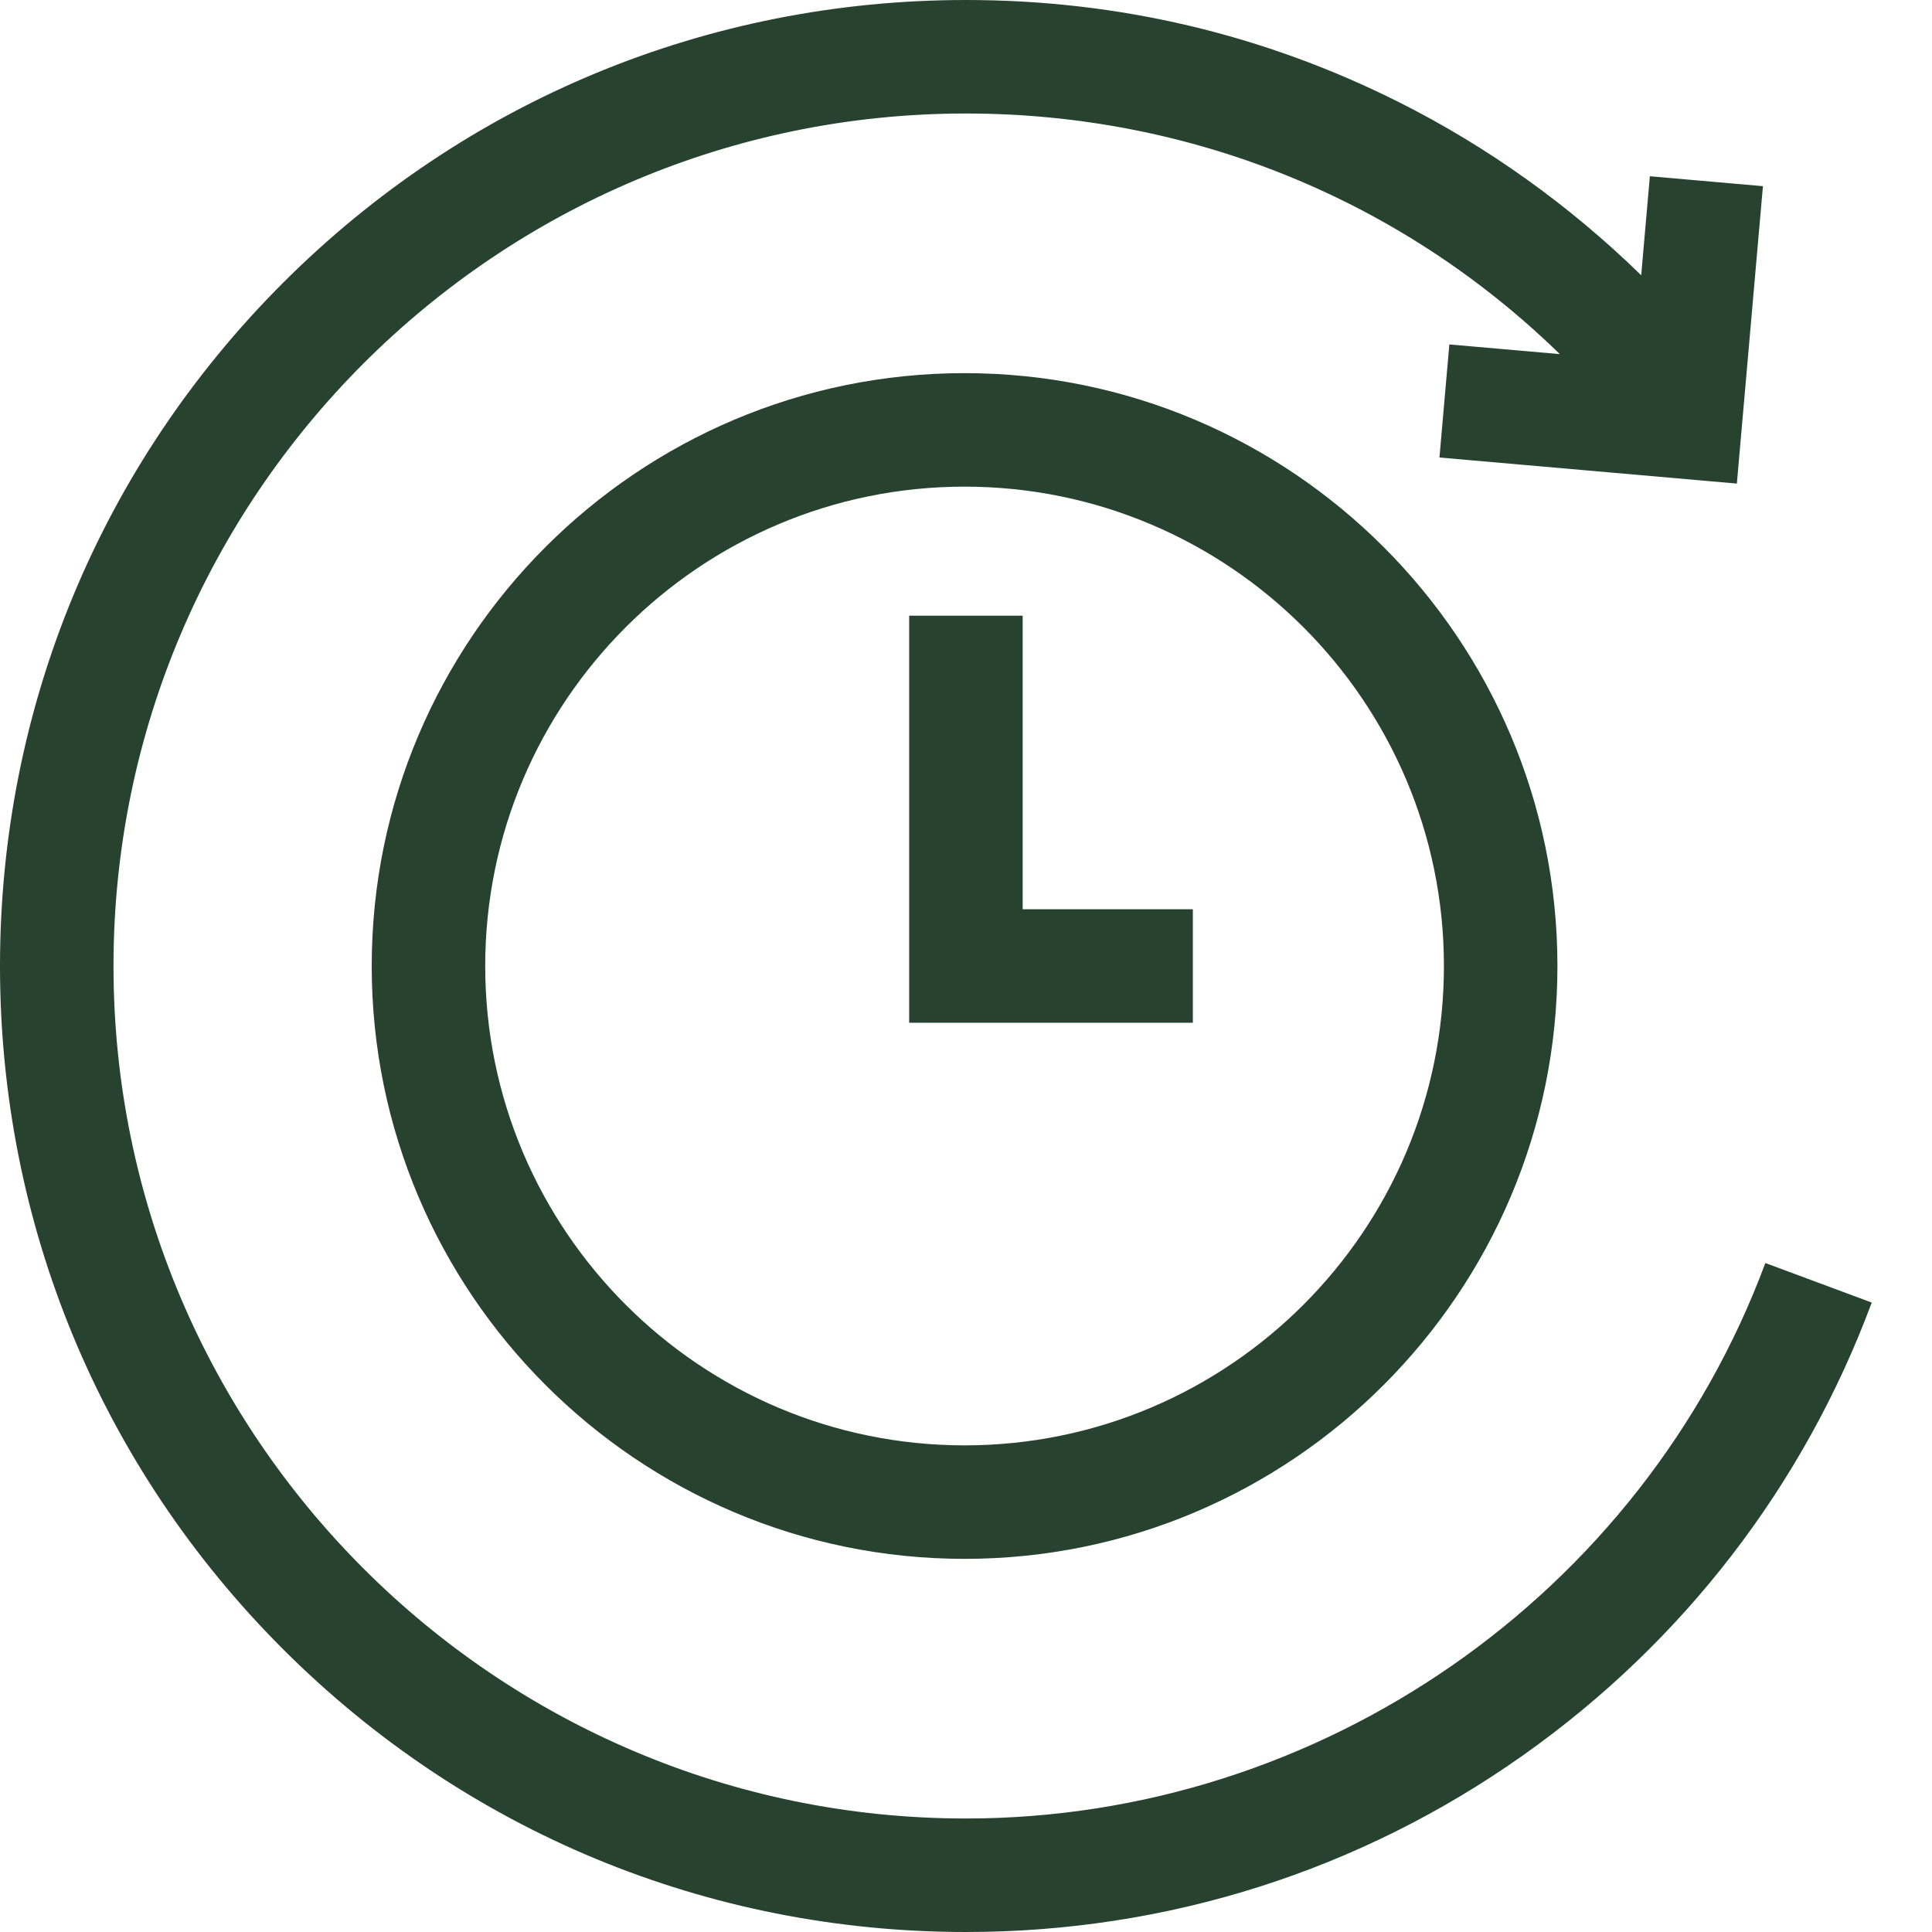
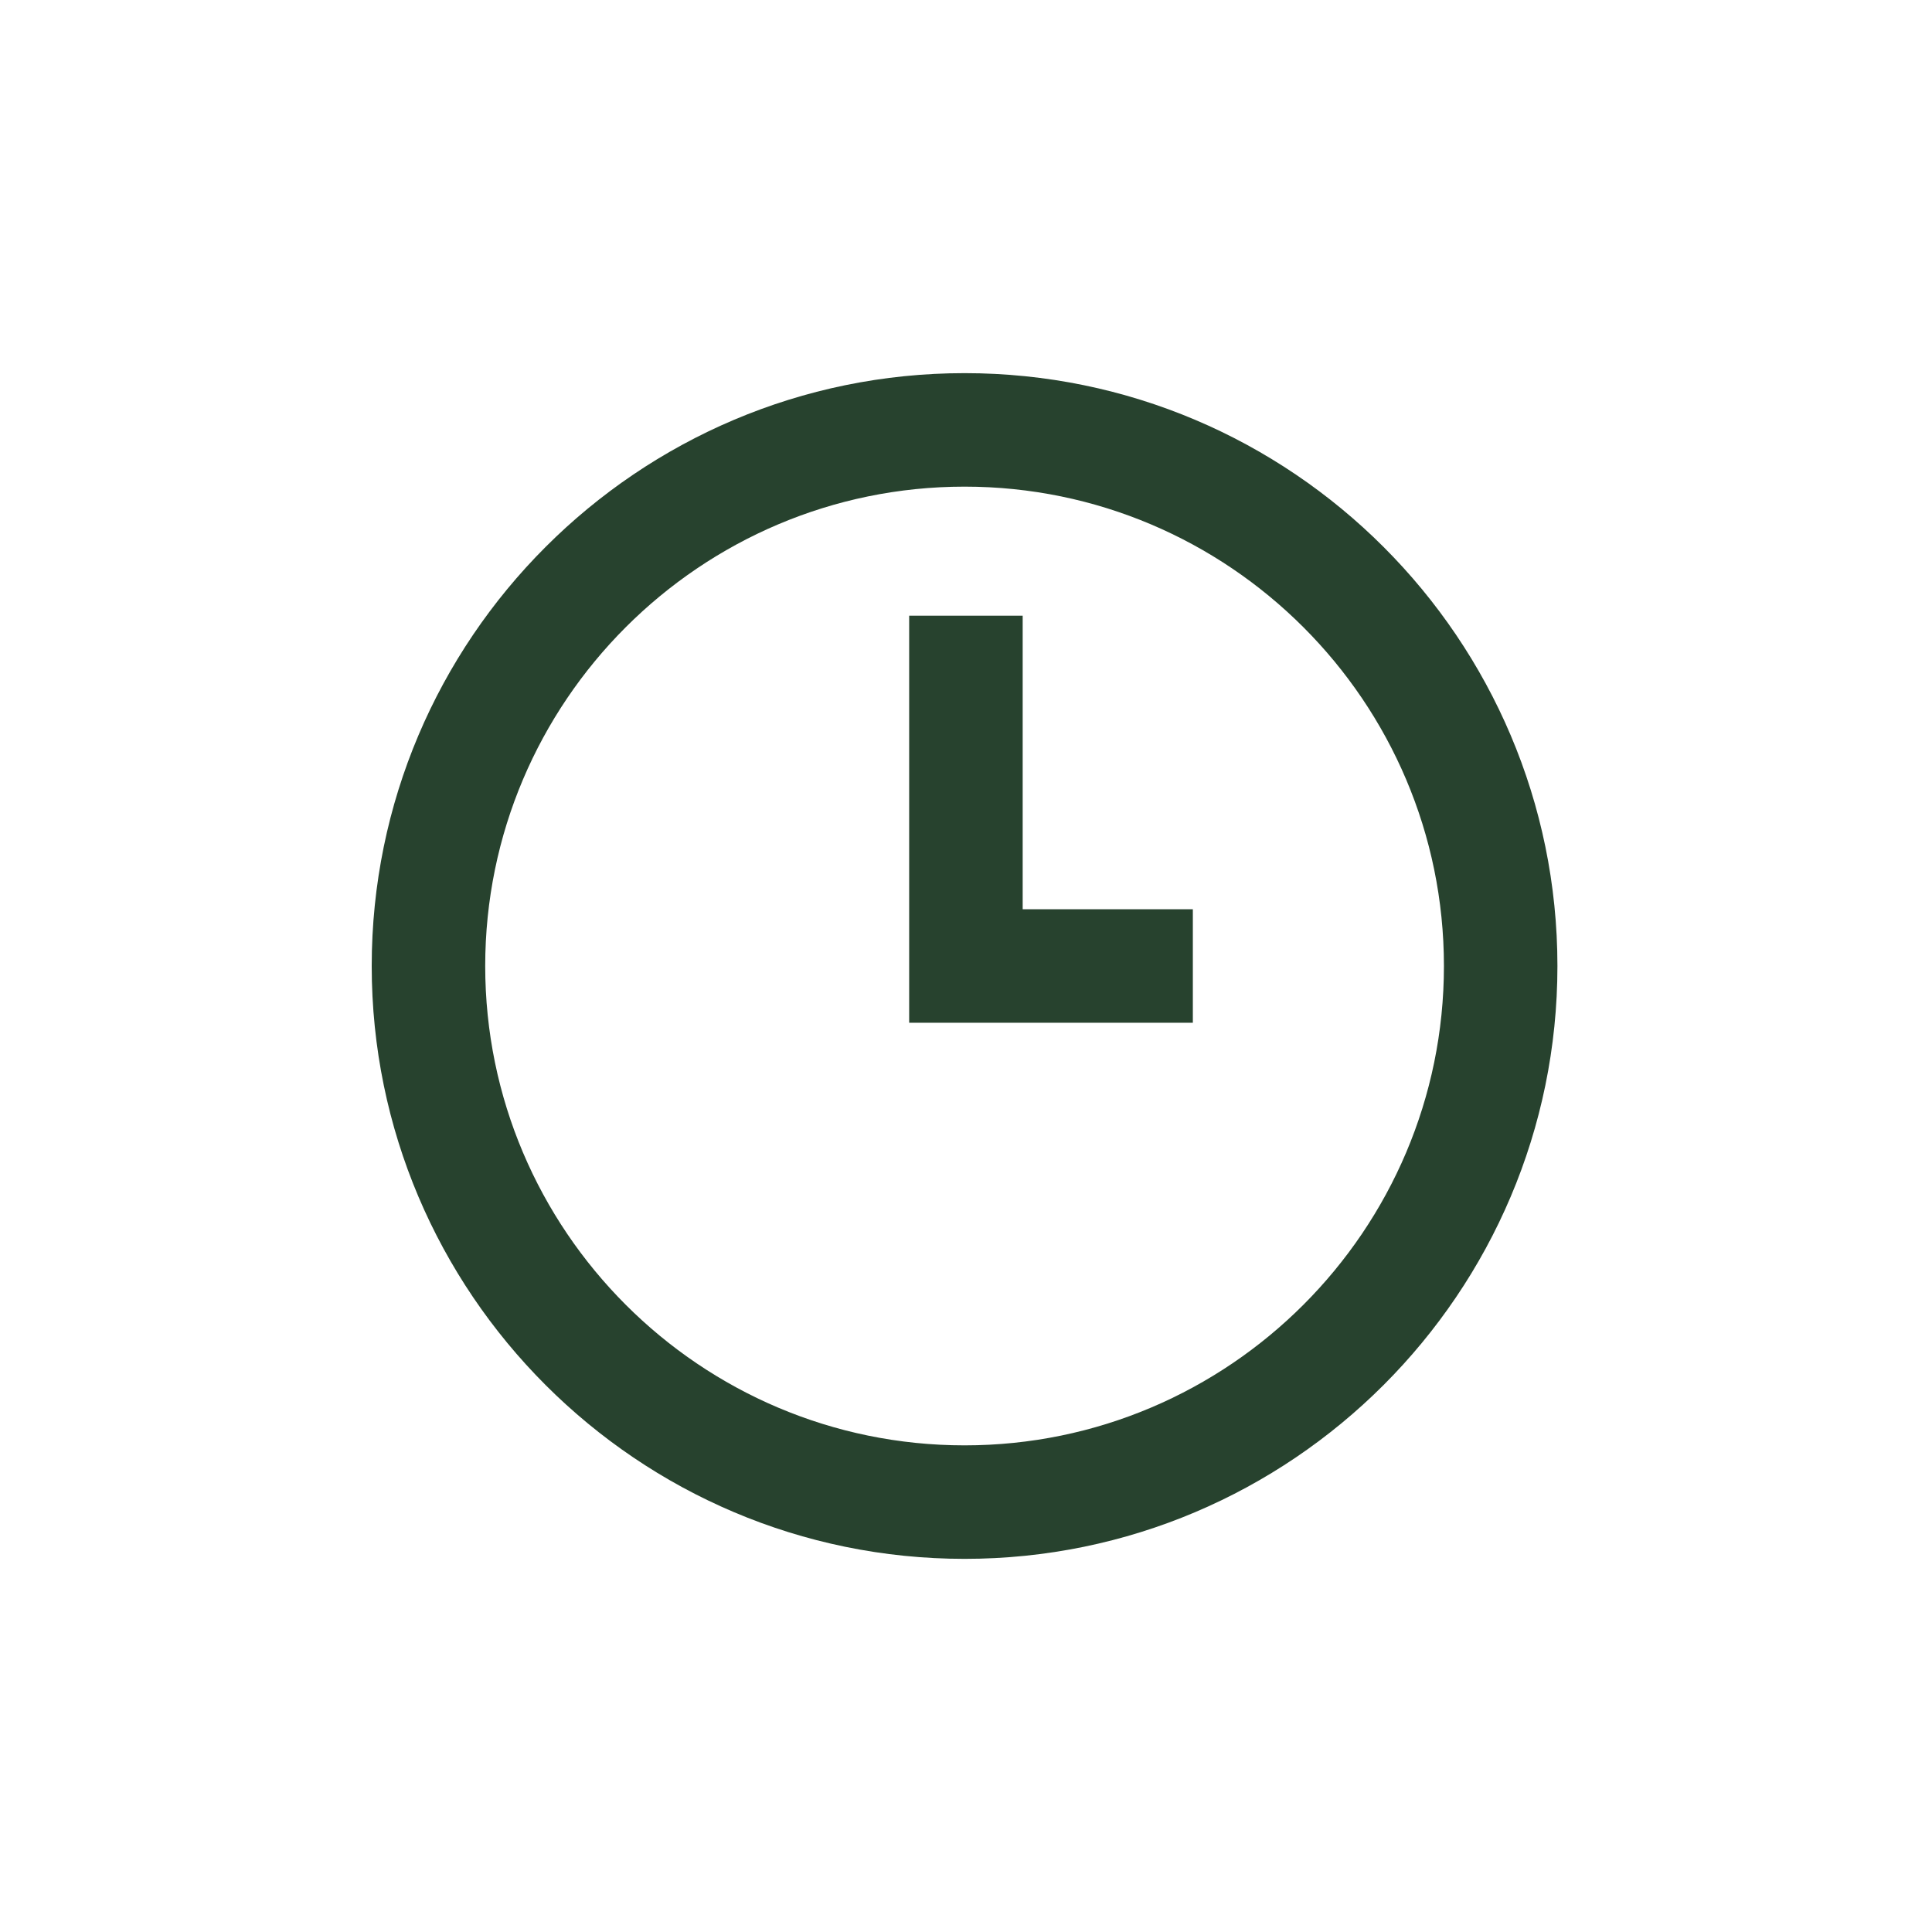
<svg xmlns="http://www.w3.org/2000/svg" version="1.1" width="512" height="512" x="0" y="0" viewBox="0 0 512 512" style="enable-background:new 0 0 512 512" xml:space="preserve" class="">
  <g>
-     <path d="M467.836 334.715C435.102 422.765 349.973 481.922 256 481.922 131.426 481.922 30.078 380.574 30.078 256S131.426 30.078 256 30.078c59.648 0 115.473 22.914 157.375 63.77l-29.281-2.57-2.625 29.964 78.816 6.91 6.91-78.816-29.965-2.629-2.296 26.238c-18.903-18.457-40.641-34.035-64.141-45.84C334.988 9.121 296.367 0 256 0 187.621 0 123.332 26.629 74.98 74.98 26.63 123.332 0 187.621 0 256s26.629 132.668 74.98 181.02C123.332 485.37 187.621 512 256 512c53.281 0 104.355-16.21 147.703-46.883 42.383-29.988 74.309-71.457 92.324-119.922zm0 0" fill="#27422e" opacity="1" data-original="#000000" class="" />
    <path d="M271.02 163.164H240.94V271.04h75.176v-30.078H271.02zm0 0" fill="#27422e" opacity="1" data-original="#000000" class="" />
    <path d="M255.621 98.887c-86.633 0-157.113 70.48-157.113 157.113s70.48 157.113 157.113 157.113S412.734 342.633 412.734 256 342.254 98.887 255.621 98.887zm0 284.148c-70.047 0-127.035-56.984-127.035-127.035s56.988-127.035 127.035-127.035c70.05 0 127.035 56.984 127.035 127.035s-56.984 127.035-127.035 127.035zm0 0" fill="#27422e" opacity="1" data-original="#000000" class="" />
  </g>
</svg>